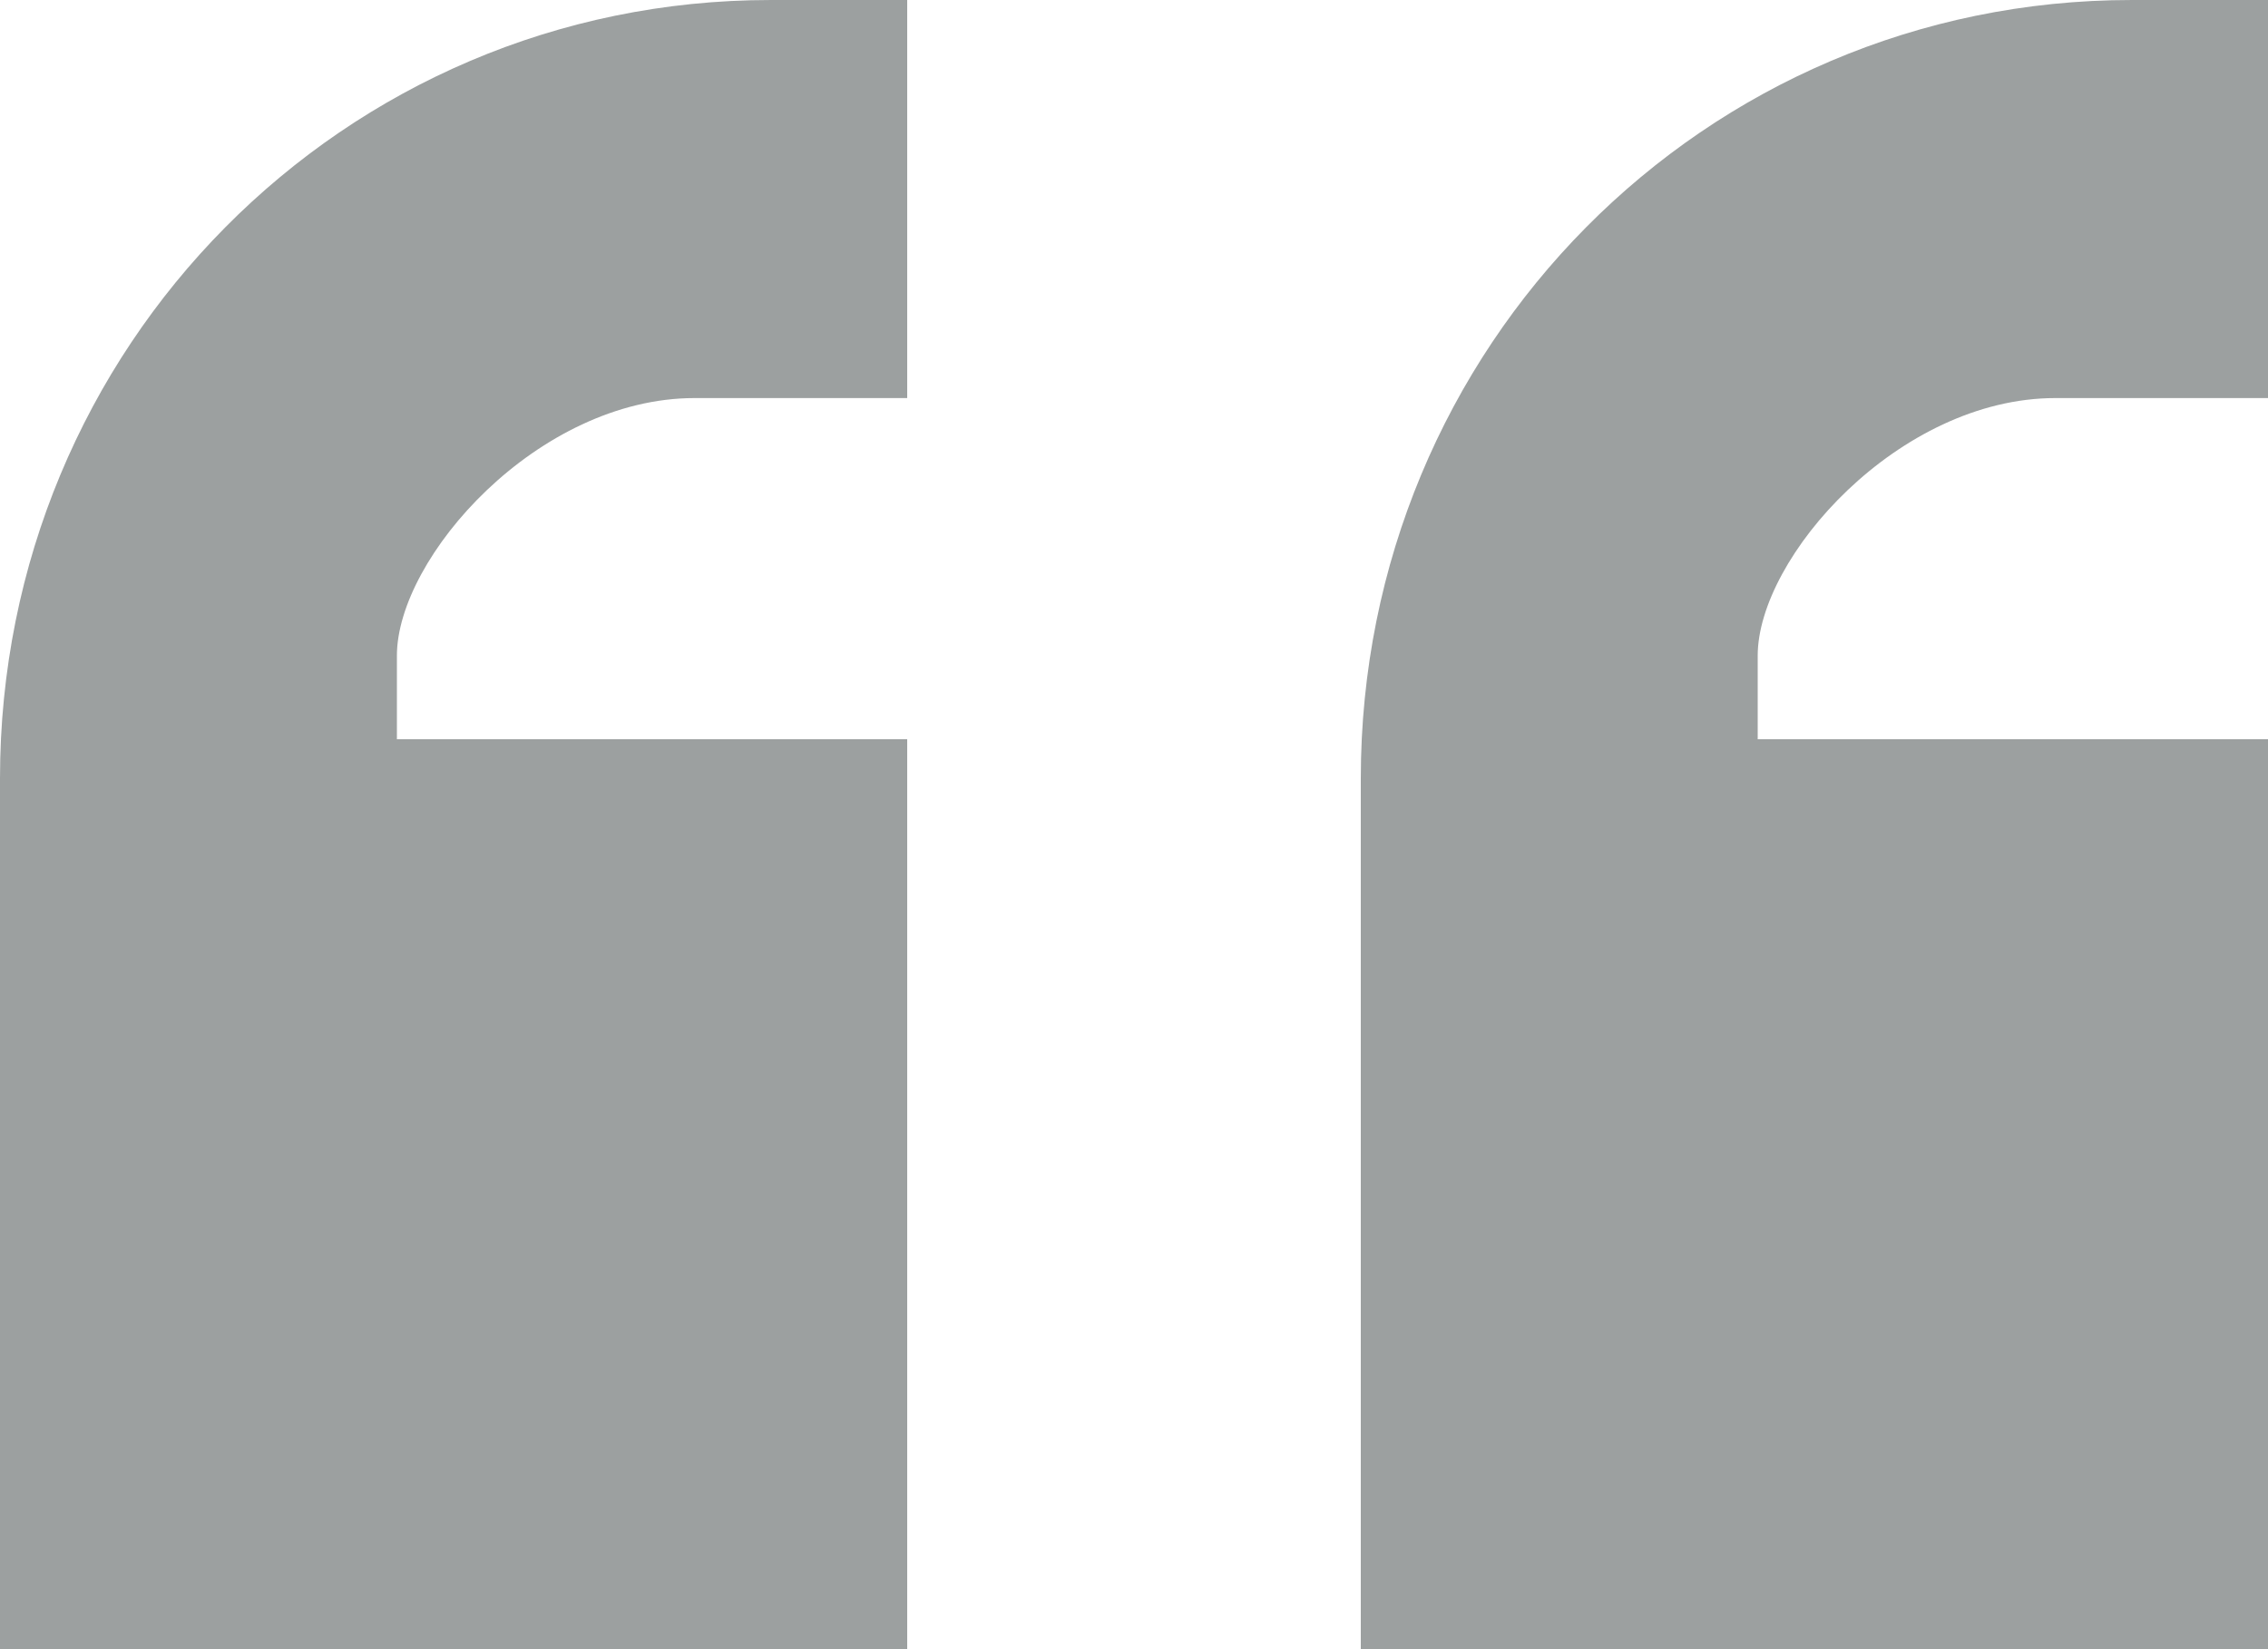
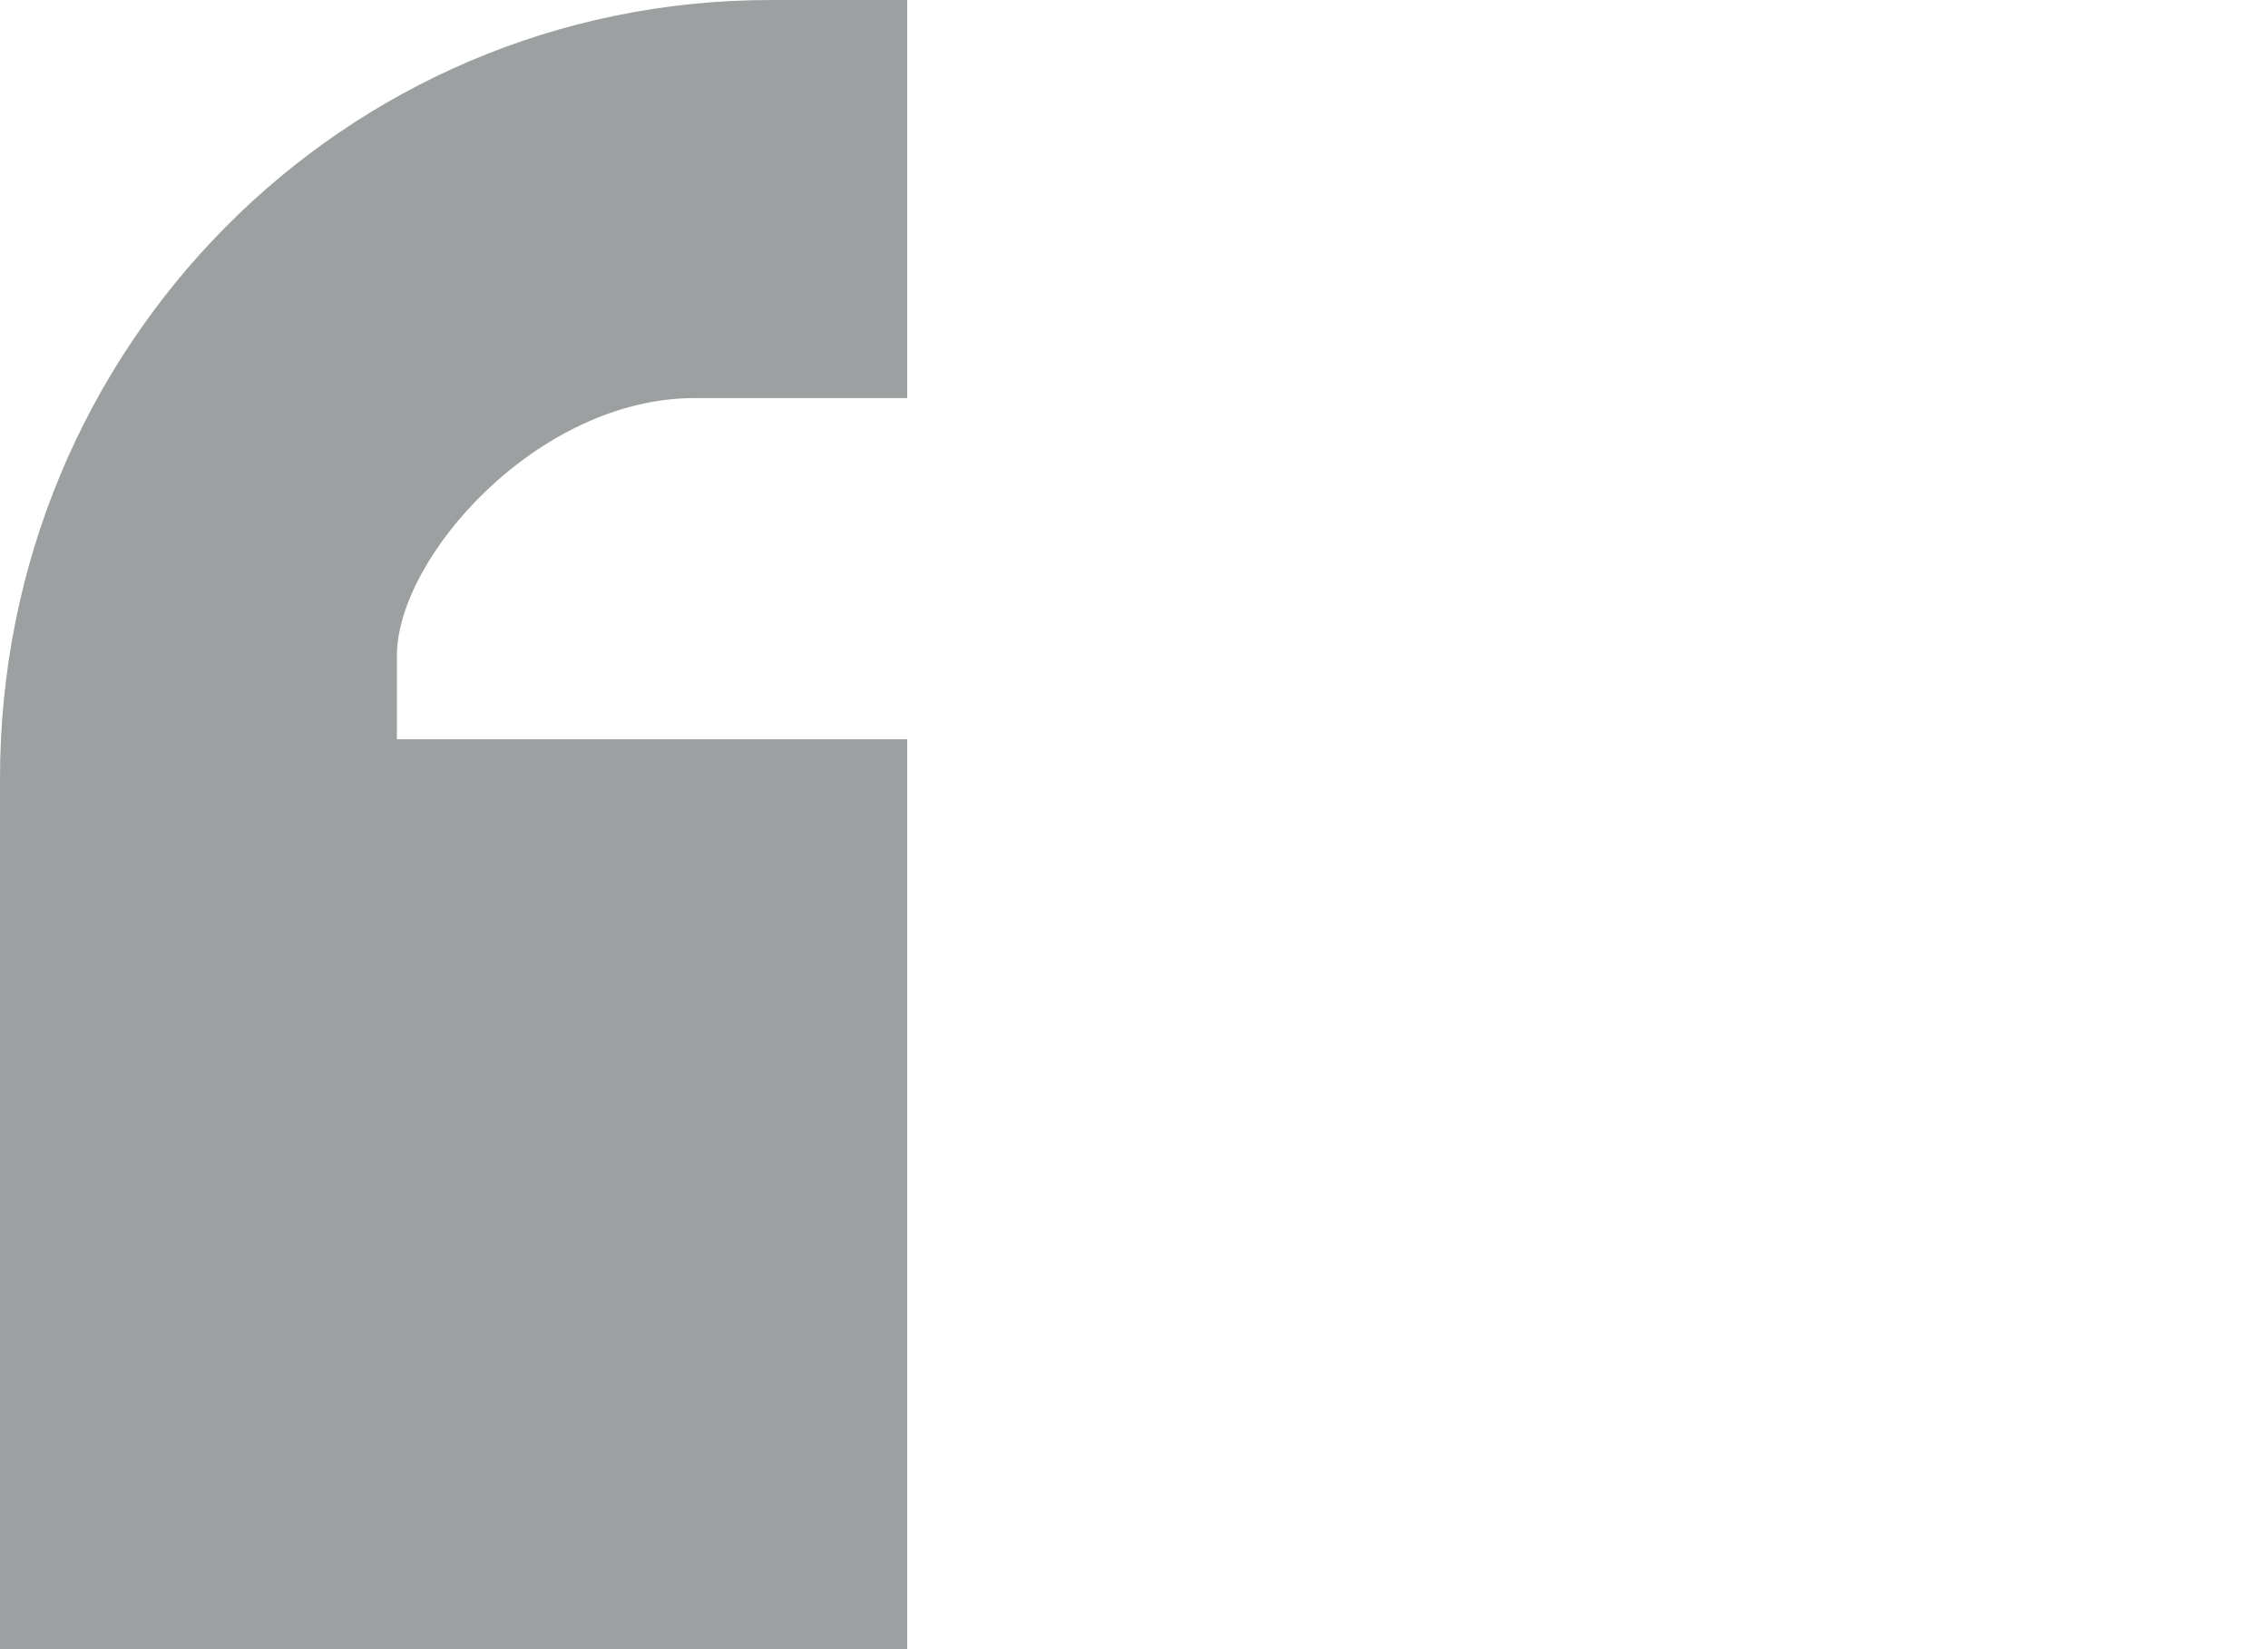
<svg xmlns="http://www.w3.org/2000/svg" width="22" height="16" viewBox="0 0 22 16" fill="none">
  <path d="M7.476 5.91124e-05C3.333 5.91124e-05 0 3.366 0 7.552V16H8.8V7.172H3.85V6.362C3.85 5.409 5.216 3.862 6.738 3.862H8.8V0L7.476 5.91124e-05Z" fill="#9CA0A0" />
-   <path d="M20.676 5.91124e-05C16.533 5.91124e-05 13.2 3.366 13.2 7.552V16H22V7.172H17.05V6.362C17.05 5.409 18.416 3.862 19.938 3.862H22V0L20.676 5.91124e-05Z" fill="#9CA0A0" />
</svg>